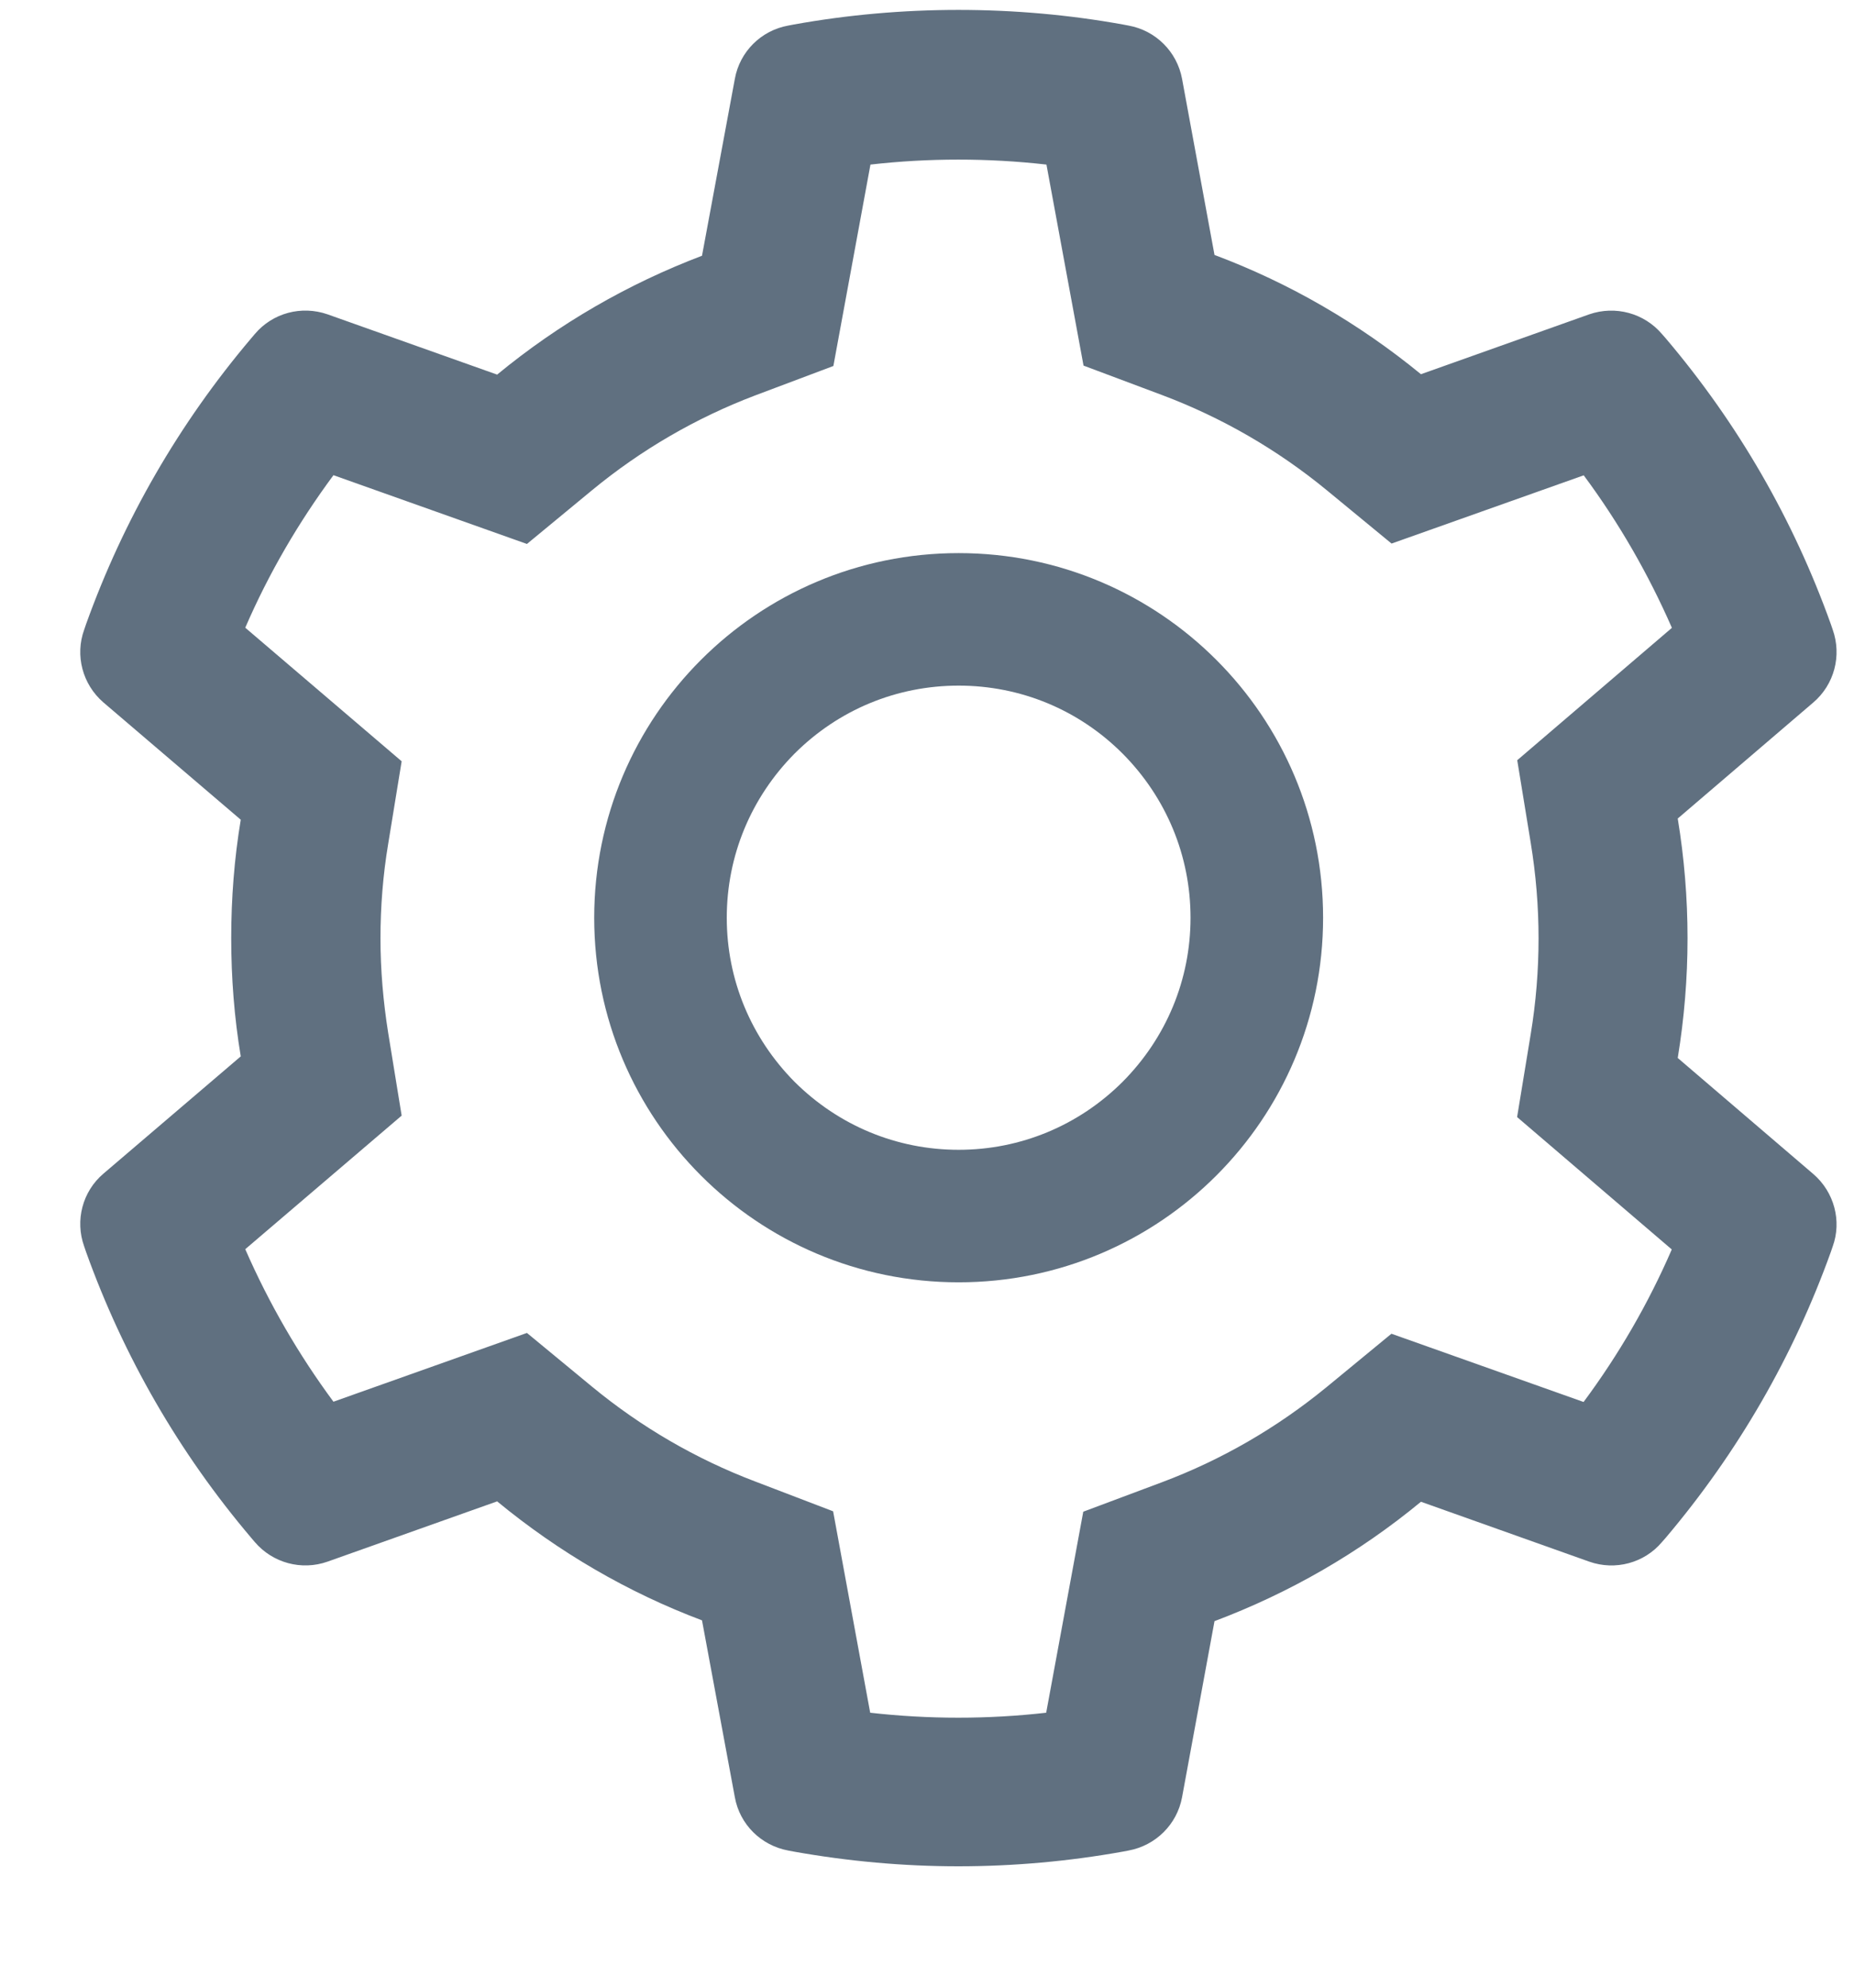
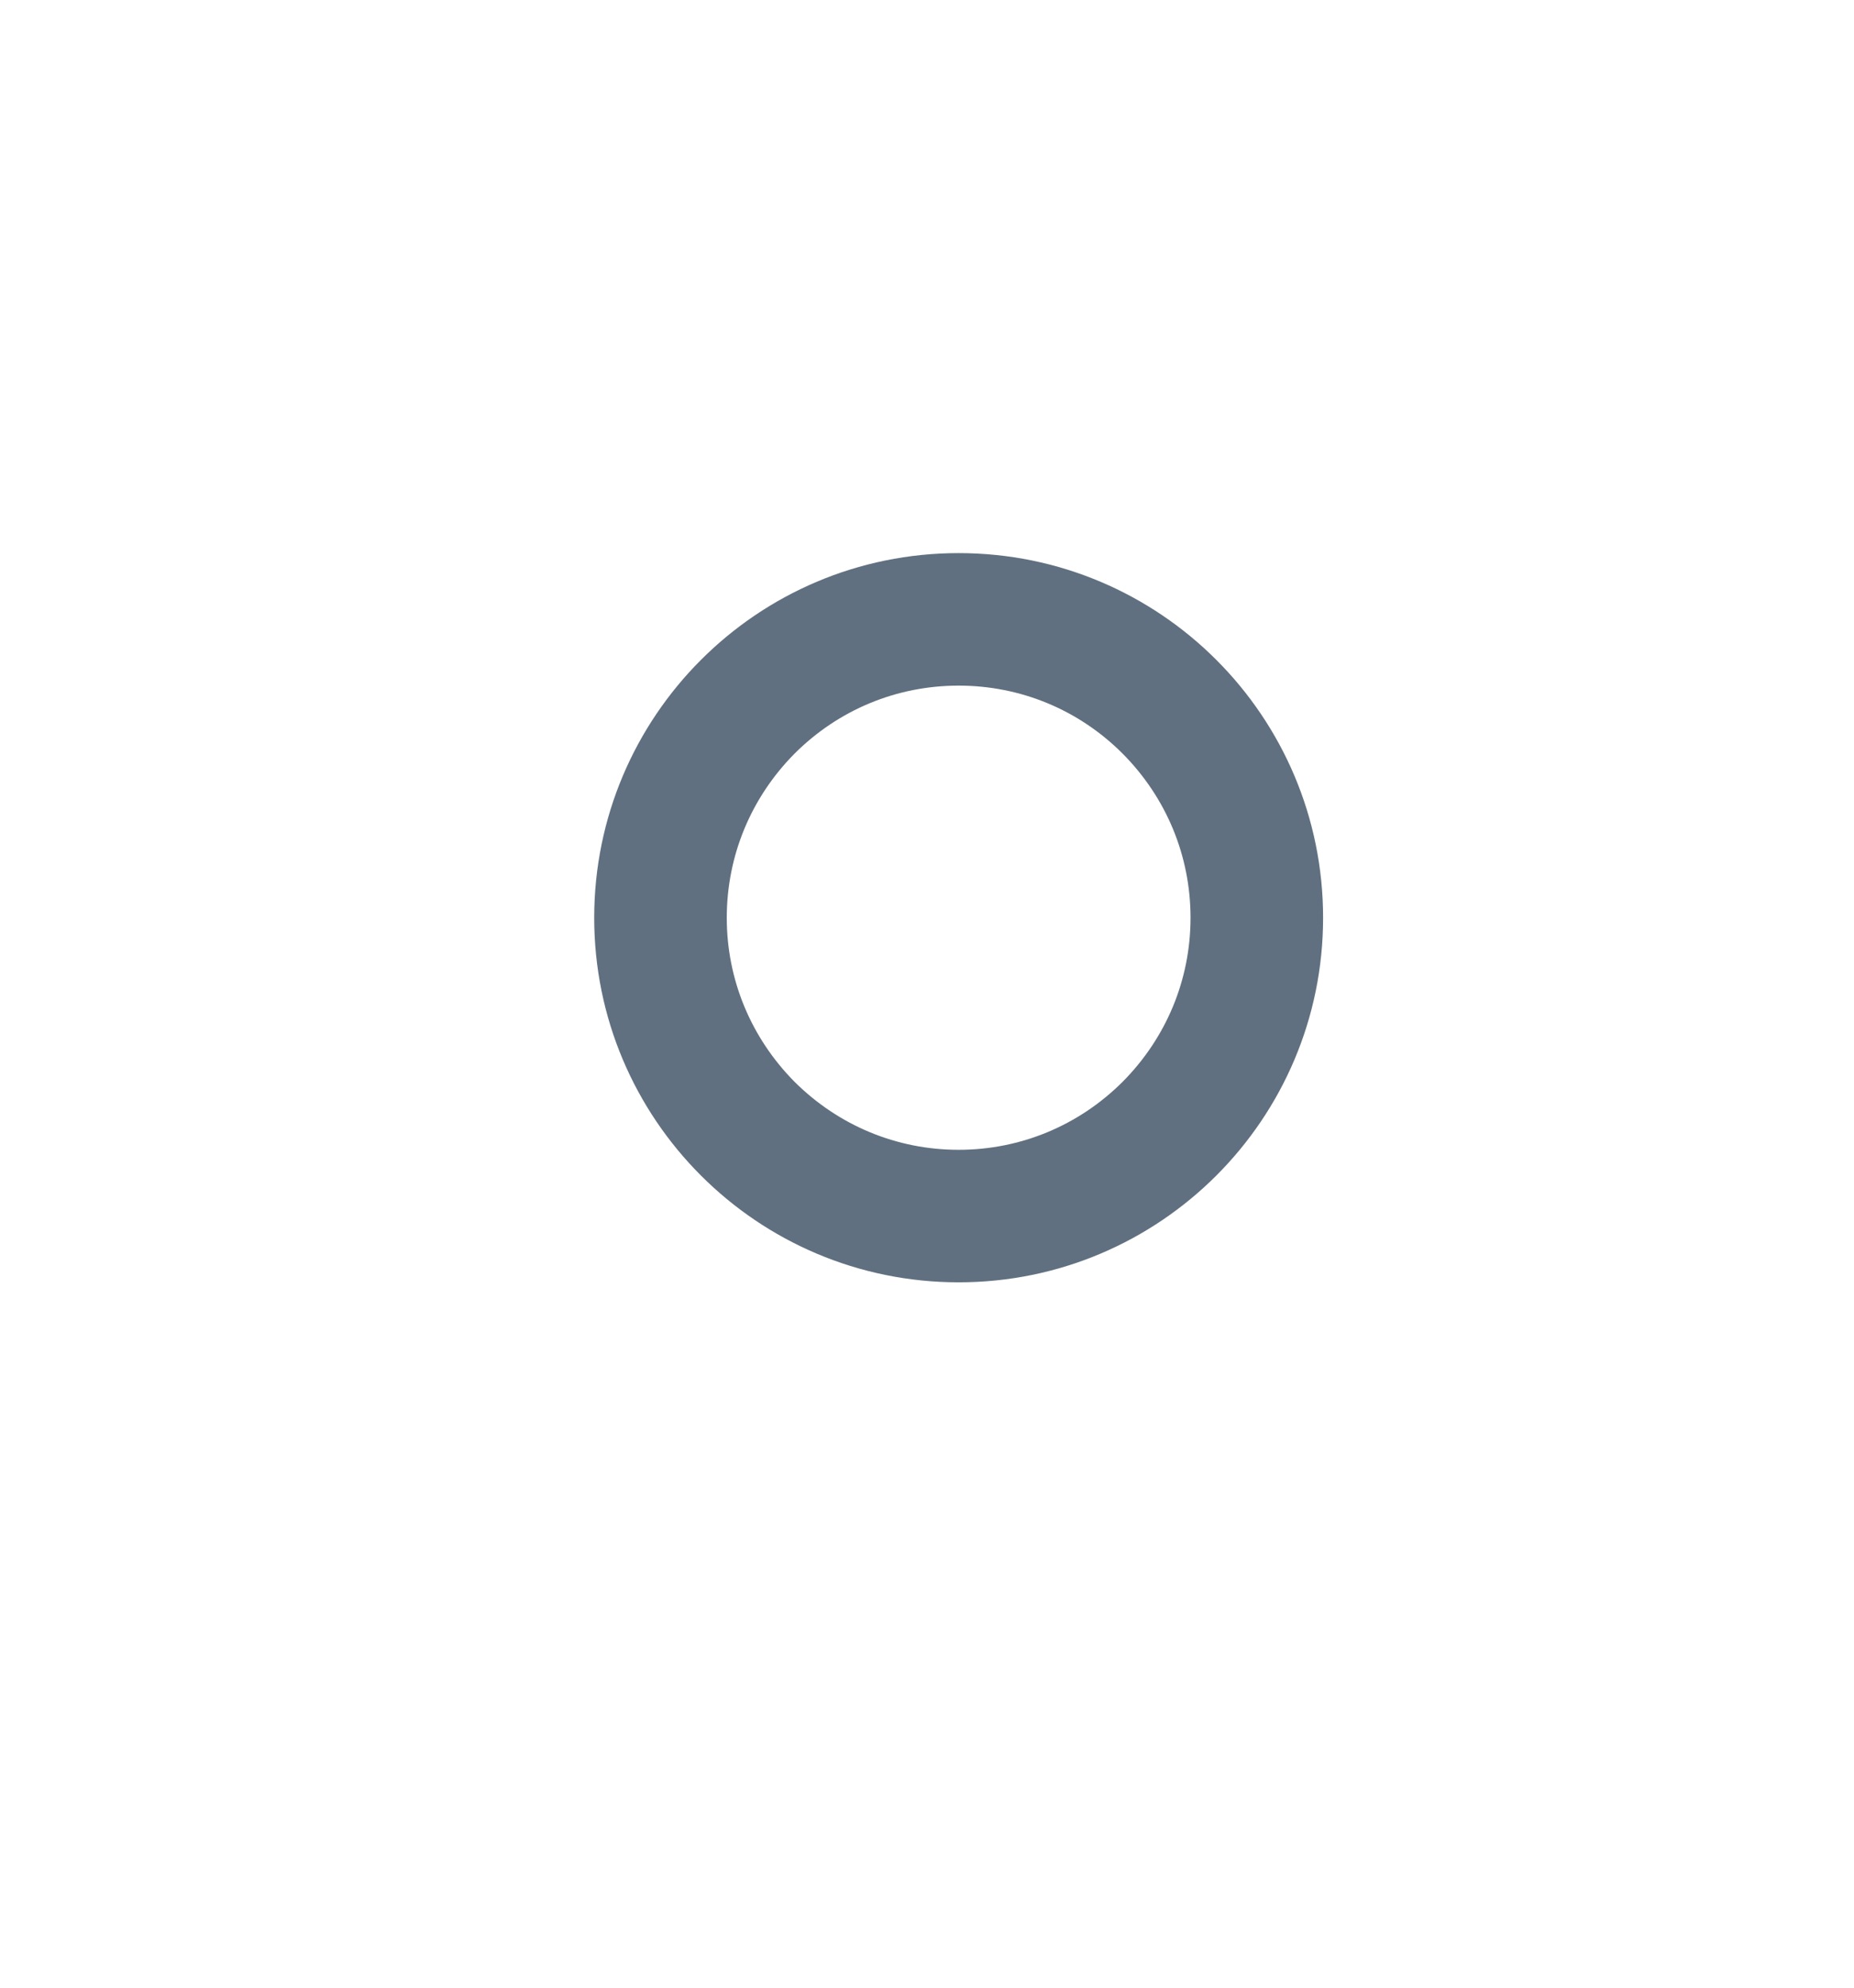
<svg xmlns="http://www.w3.org/2000/svg" width="14px" height="15px" viewBox="0 0 14 15" version="1.1">
  <title>Icon / Admin</title>
  <g id="Mockup" stroke="none" stroke-width="1" fill="none" fill-rule="evenodd">
    <g id="Home-Page---1" transform="translate(-42, -1174)" fill="#607080" fill-rule="nonzero">
      <g id="Navigation---Left" transform="translate(0, 48)">
        <g id="Group-11" transform="translate(41, 1073)">
          <g id="Group-5" transform="translate(0, 52)">
            <g id="setting" transform="translate(1.6, 1.067)">
-               <path d="M13.093,8.793 L12.069,7.917 C12.118,7.618 12.143,7.316 12.143,7.013 C12.143,6.71 12.118,6.407 12.069,6.11 L13.093,5.234 C13.251,5.099 13.309,4.881 13.239,4.684 L13.225,4.643 C12.942,3.853 12.523,3.128 11.979,2.487 L11.95,2.454 C11.816,2.296 11.598,2.237 11.401,2.305 L10.13,2.757 C9.661,2.373 9.137,2.069 8.571,1.857 L8.326,0.528 C8.288,0.323 8.127,0.163 7.922,0.126 L7.88,0.118 C7.066,-0.029 6.209,-0.029 5.394,0.118 L5.352,0.126 C5.147,0.163 4.986,0.323 4.949,0.528 L4.701,1.863 C4.14,2.076 3.619,2.377 3.154,2.76 L1.873,2.305 C1.677,2.237 1.459,2.294 1.324,2.454 L1.296,2.487 C0.752,3.129 0.333,3.855 0.05,4.643 L0.036,4.684 C-0.035,4.879 0.023,5.098 0.181,5.234 L1.218,6.119 C1.169,6.413 1.146,6.713 1.146,7.012 C1.146,7.312 1.169,7.612 1.218,7.905 L0.181,8.79 C0.023,8.924 -0.035,9.143 0.036,9.34 L0.05,9.381 C0.333,10.169 0.752,10.896 1.296,11.537 L1.324,11.57 C1.459,11.728 1.677,11.787 1.873,11.718 L3.154,11.263 C3.619,11.646 4.14,11.95 4.701,12.161 L4.949,13.496 C4.986,13.701 5.147,13.86 5.352,13.898 L5.394,13.906 C5.804,13.979 6.22,14.017 6.637,14.017 C7.055,14.017 7.474,13.979 7.88,13.906 L7.922,13.898 C8.127,13.86 8.288,13.701 8.326,13.496 L8.571,12.167 C9.137,11.954 9.661,11.653 10.13,11.266 L11.401,11.718 C11.597,11.787 11.816,11.729 11.95,11.57 L11.979,11.537 C12.523,10.894 12.942,10.169 13.225,9.381 L13.239,9.34 C13.309,9.148 13.251,8.929 13.093,8.793 L13.093,8.793 Z M10.959,6.294 C10.998,6.532 11.018,6.773 11.018,7.015 C11.018,7.257 10.998,7.5 10.959,7.736 L10.856,8.363 L12.024,9.362 C11.847,9.77 11.624,10.155 11.358,10.513 L9.907,9.998 L9.416,10.402 C9.042,10.708 8.626,10.949 8.176,11.118 L7.58,11.341 L7.3,12.858 C6.861,12.908 6.412,12.908 5.971,12.858 L5.691,11.338 L5.1,11.112 C4.655,10.943 4.24,10.702 3.87,10.397 L3.379,9.992 L1.918,10.511 C1.653,10.153 1.43,9.767 1.252,9.36 L2.433,8.352 L2.331,7.726 C2.294,7.493 2.273,7.253 2.273,7.015 C2.273,6.776 2.292,6.536 2.331,6.303 L2.433,5.678 L1.252,4.67 C1.429,4.261 1.653,3.877 1.918,3.519 L3.379,4.038 L3.87,3.633 C4.24,3.328 4.655,3.087 5.1,2.918 L5.693,2.695 L5.973,1.175 C6.412,1.125 6.861,1.125 7.302,1.175 L7.582,2.692 L8.177,2.915 C8.626,3.084 9.044,3.325 9.417,3.631 L9.908,4.035 L11.359,3.52 C11.625,3.878 11.847,4.265 12.025,4.671 L10.857,5.67 L10.959,6.294 L10.959,6.294 Z" id="Shape" />
              <path d="M6.639,4.107 C5.119,4.107 3.887,5.339 3.887,6.859 C3.887,8.378 5.119,9.61 6.639,9.61 C8.159,9.61 9.391,8.378 9.391,6.859 C9.391,5.339 8.159,4.107 6.639,4.107 Z M7.877,8.097 C7.546,8.427 7.106,8.61 6.639,8.61 C6.171,8.61 5.732,8.427 5.4,8.097 C5.071,7.765 4.888,7.326 4.888,6.859 C4.888,6.391 5.071,5.952 5.4,5.62 C5.732,5.289 6.171,5.107 6.639,5.107 C7.106,5.107 7.546,5.289 7.877,5.62 C8.207,5.952 8.39,6.391 8.39,6.859 C8.39,7.326 8.207,7.765 7.877,8.097 Z" id="Shape" />
            </g>
          </g>
        </g>
      </g>
    </g>
  </g>
</svg>